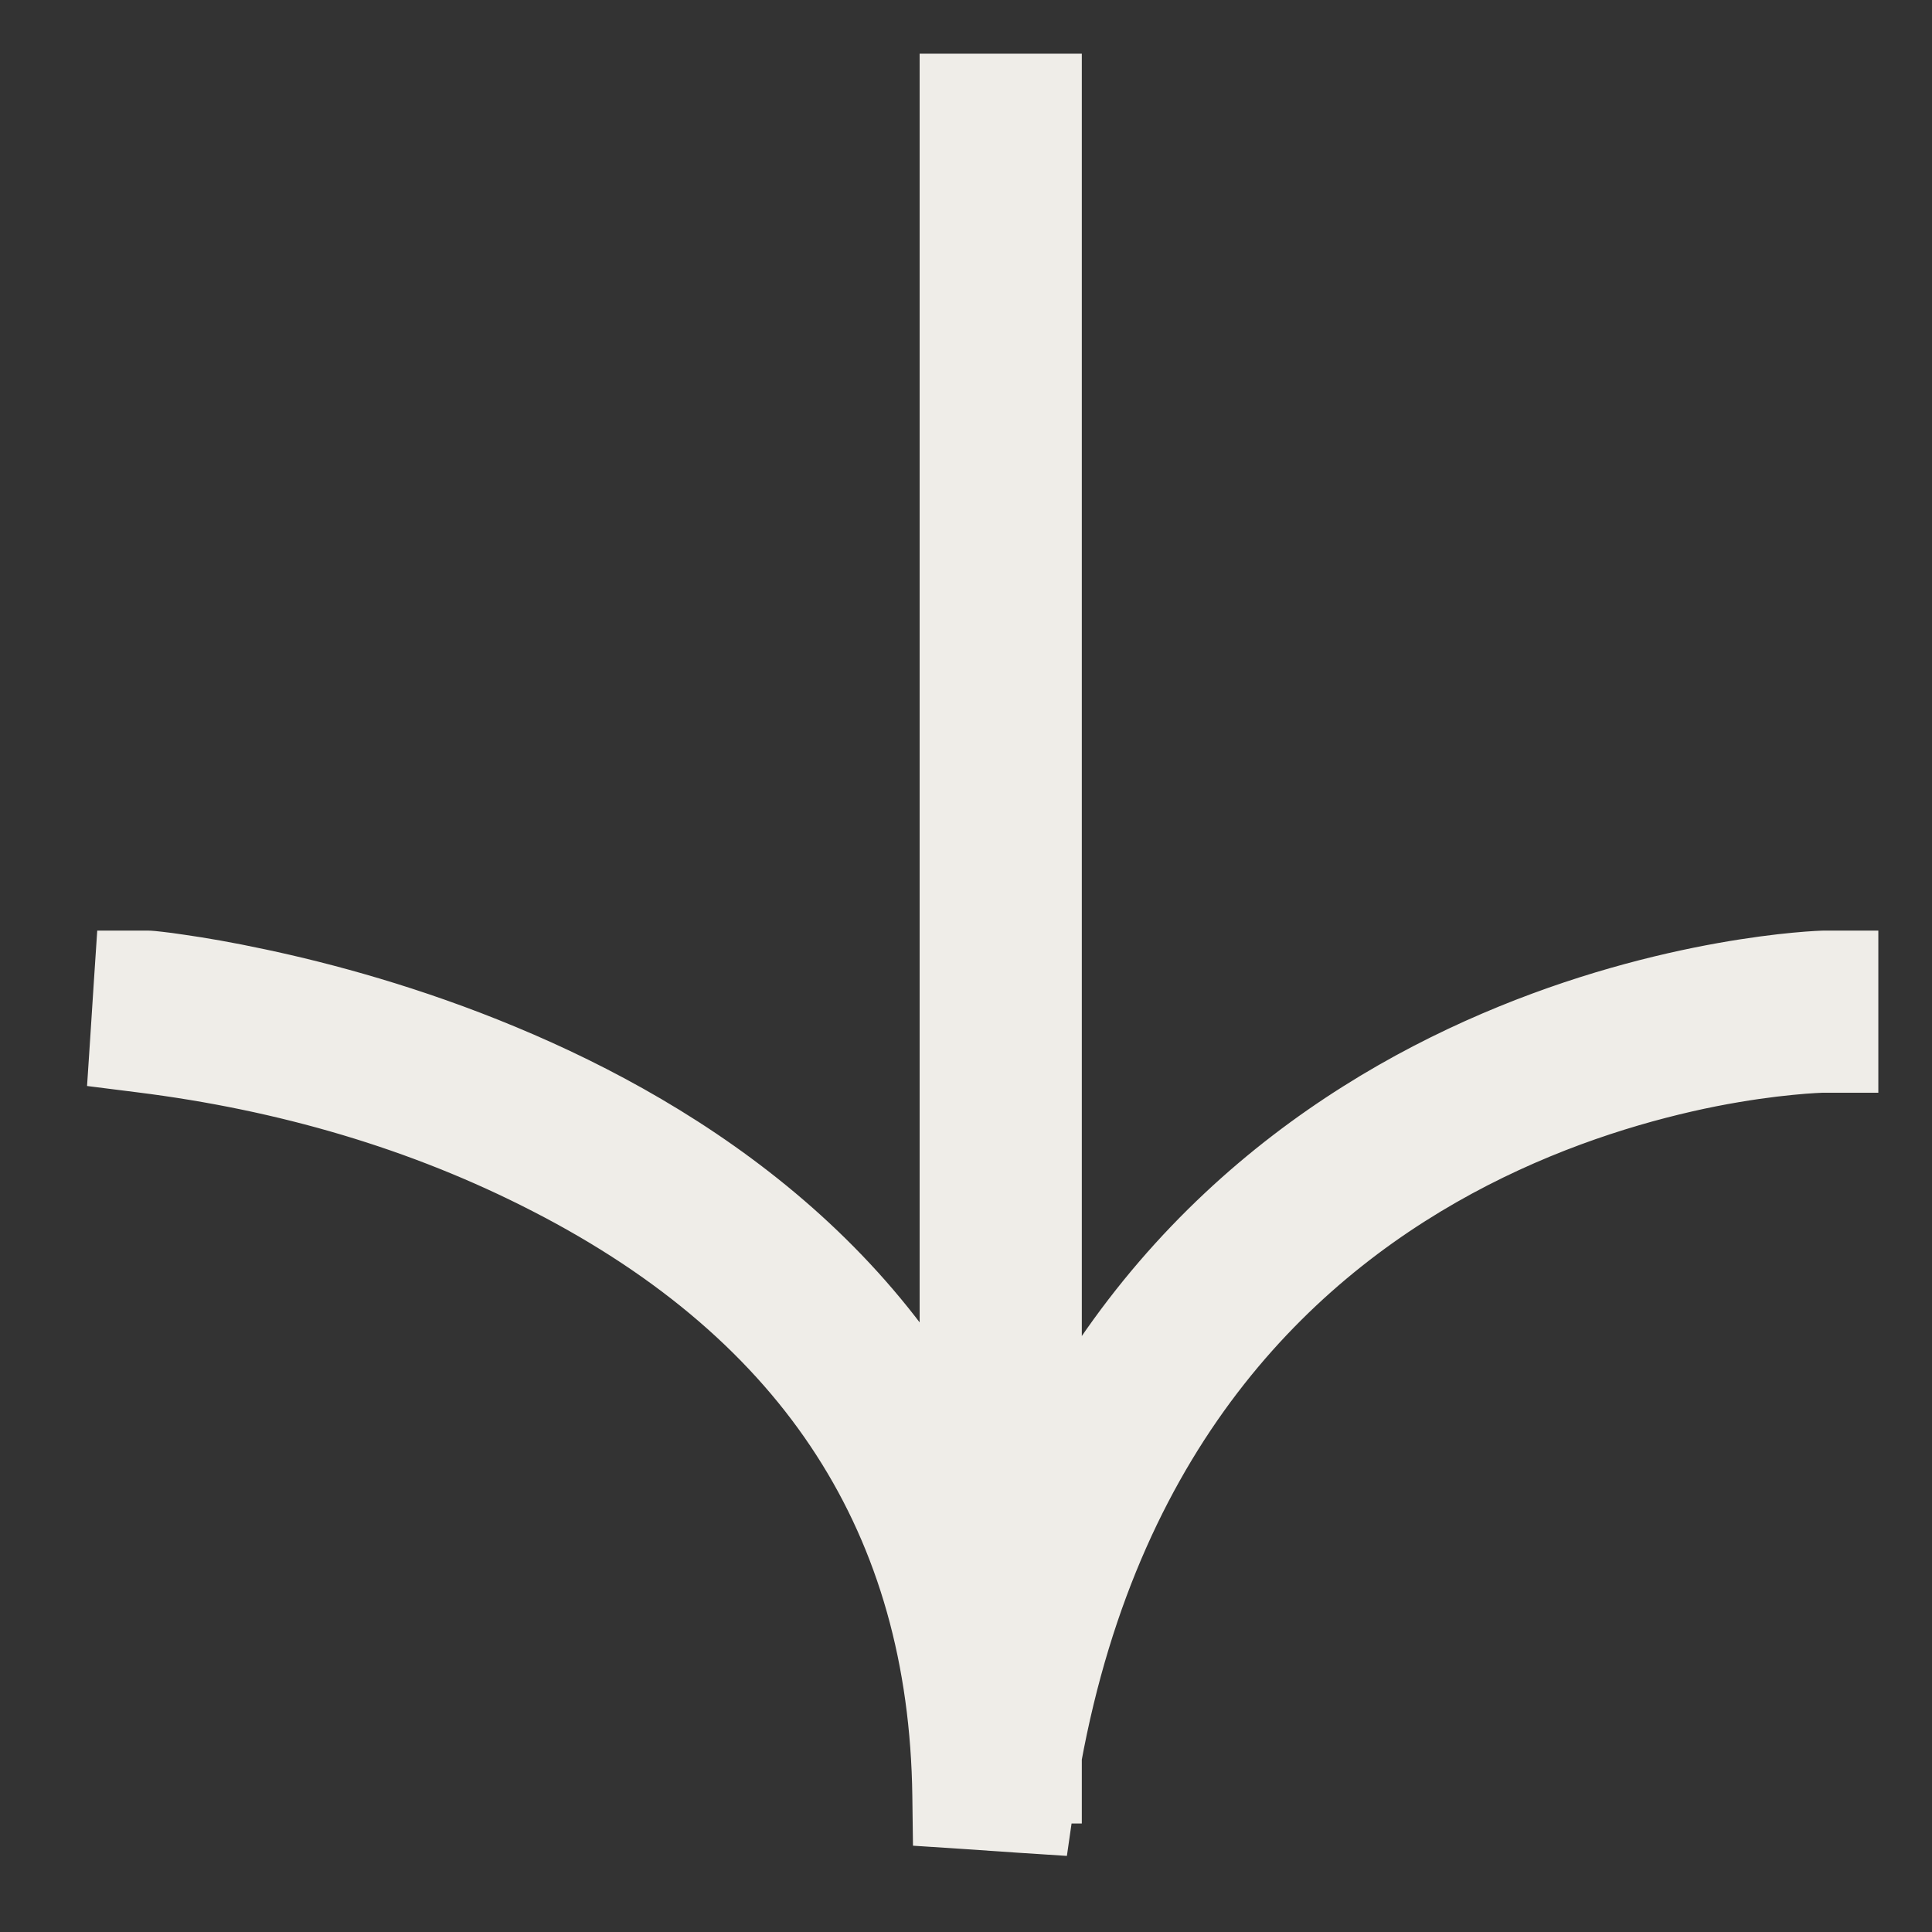
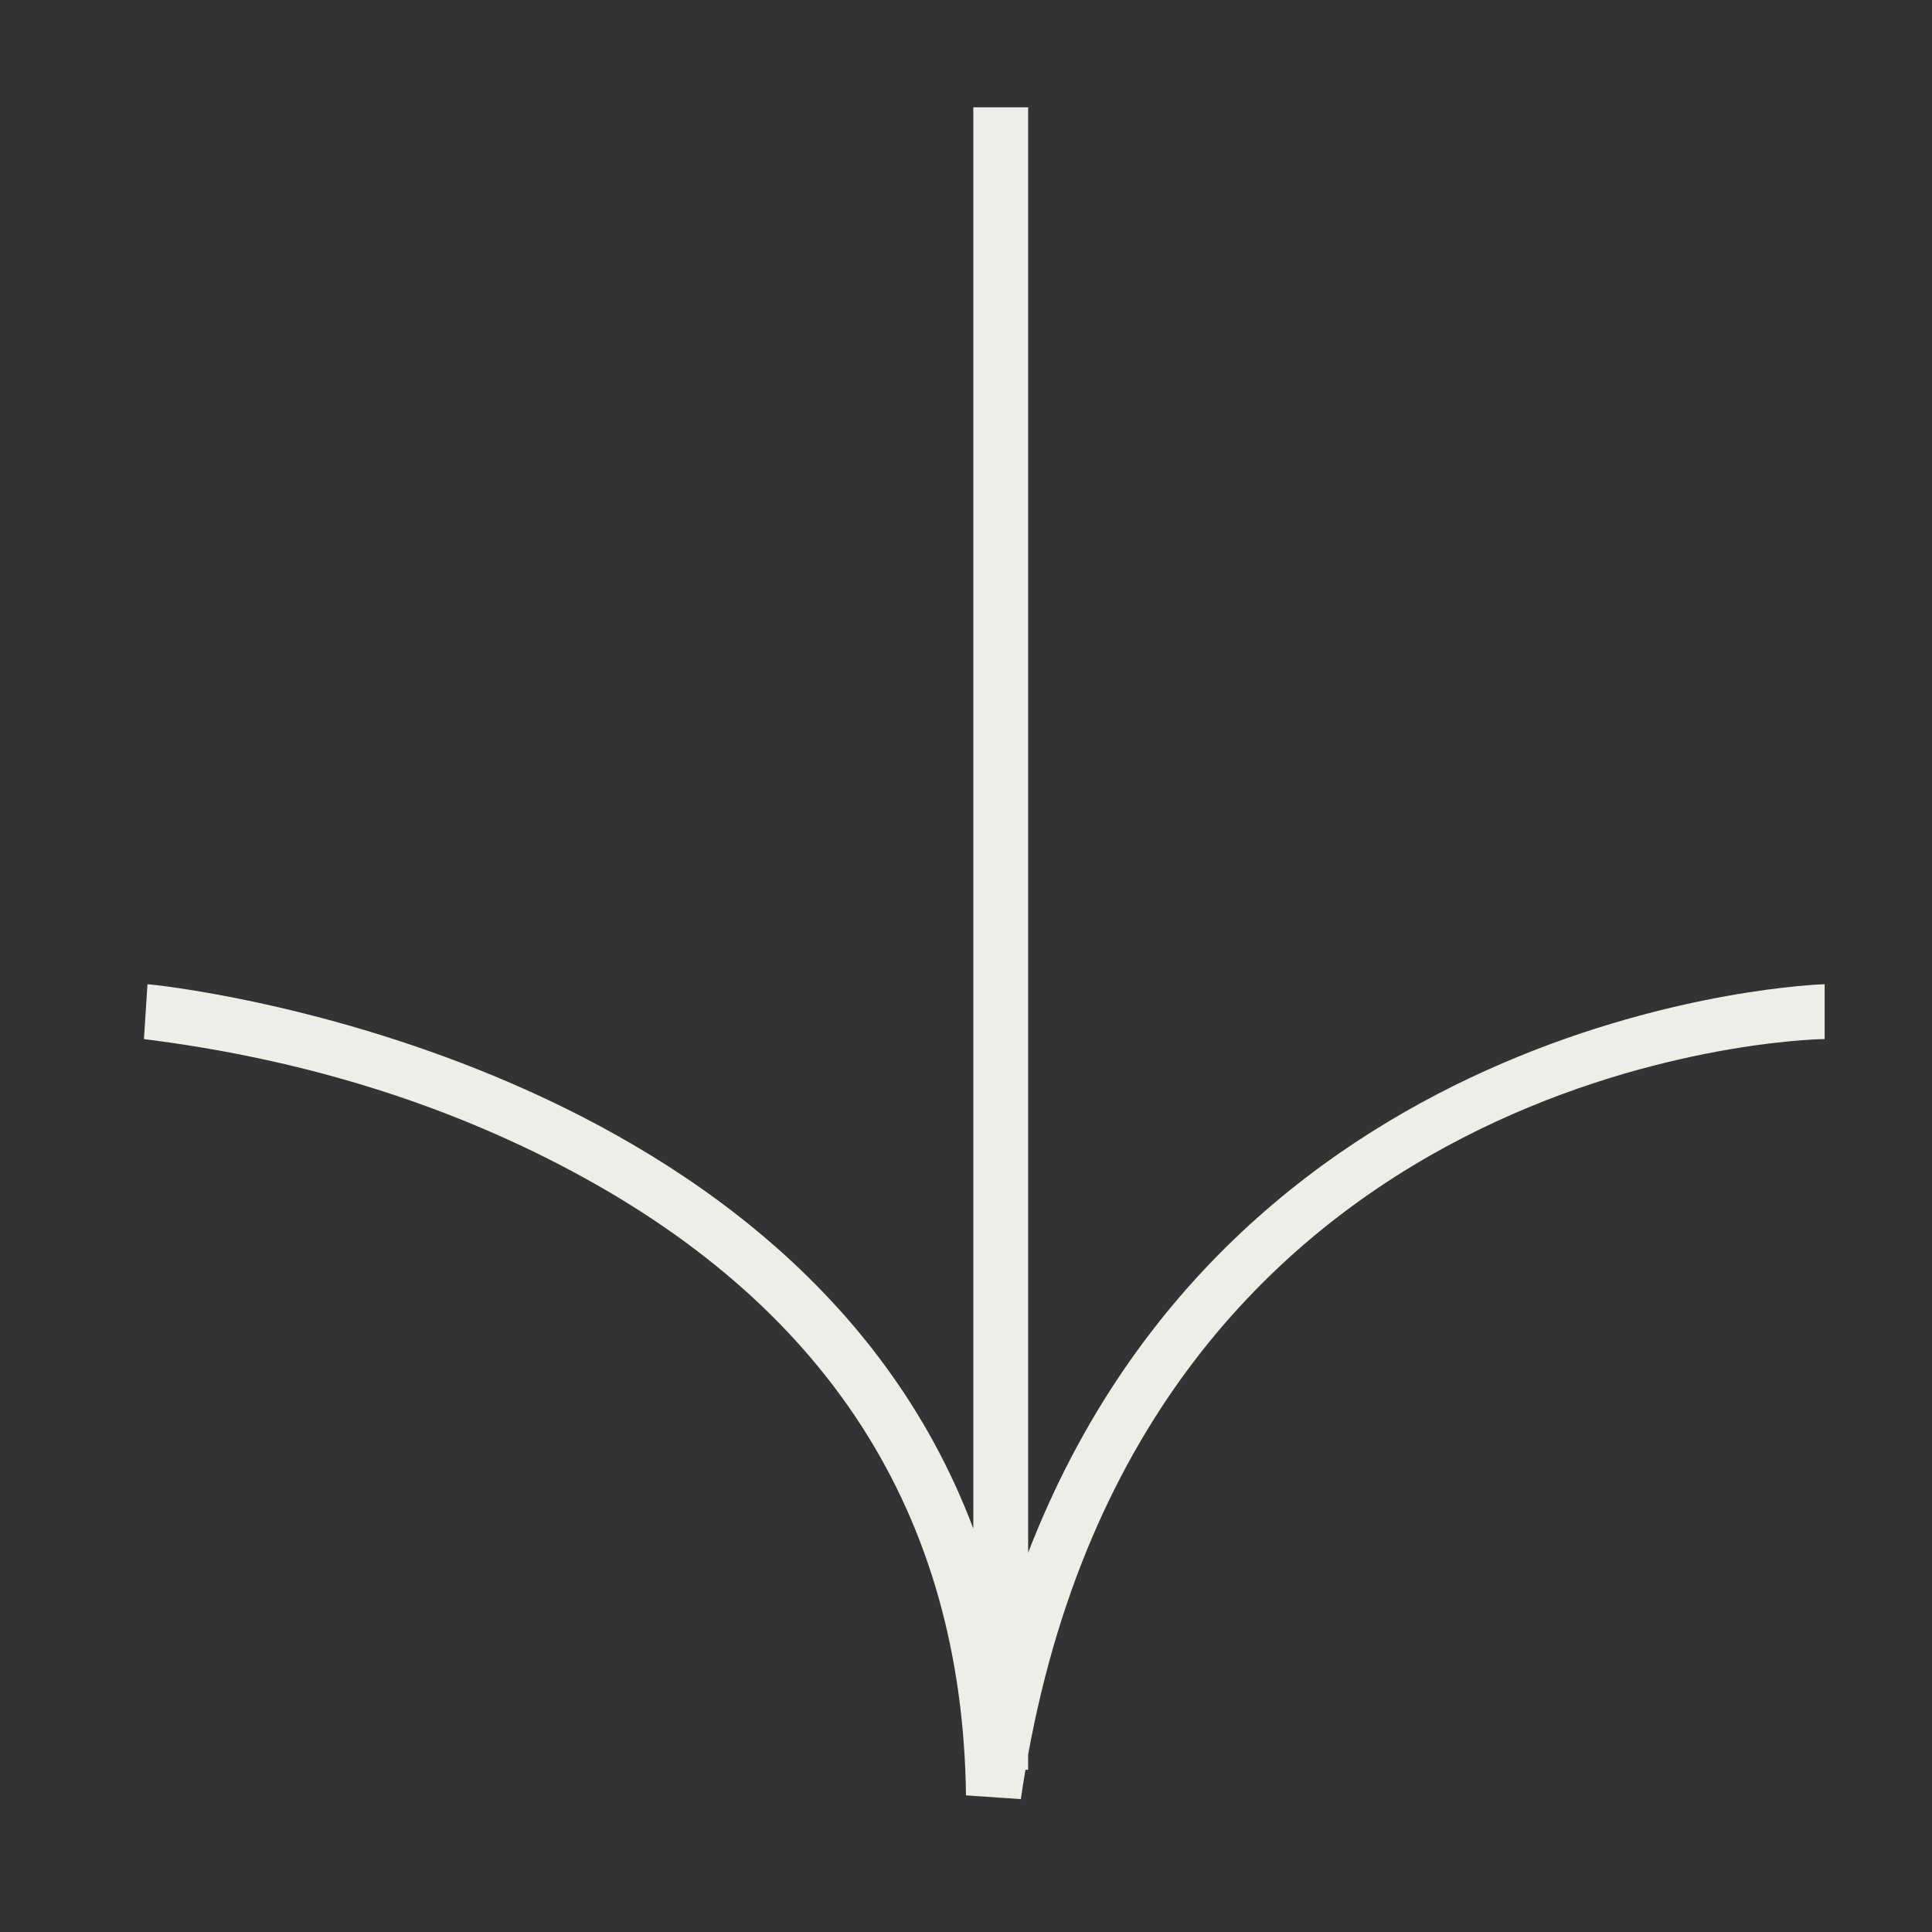
<svg xmlns="http://www.w3.org/2000/svg" width="18" height="18" viewBox="0 0 18 18" fill="none">
  <rect x="0" y="0" width="18" height="18" fill="#333333" stroke="none" />
  <path d="M17 9.681C16.733 9.681 10.753 9.91 9.579 16.347L9.579 16.489L9.554 16.489C9.539 16.579 9.524 16.67 9.511 16.762L9 16.727C8.966 14.106 7.707 12.132 5.188 10.838C3.996 10.225 2.702 9.851 1.341 9.681L1.374 9.17C1.438 9.17 7.385 9.771 9.068 14.241L9.068 1L9.579 1L9.579 14.466C11.556 9.358 16.935 9.17 17 9.17L17 9.681Z" fill="#EFEDE8" />
-   <path d="M17 9.681L17 10.181L17.5 10.181L17.5 9.681L17 9.681ZM9.579 16.347L9.087 16.257L9.079 16.302L9.079 16.347L9.579 16.347ZM9.579 16.489L9.579 16.989L10.079 16.989L10.079 16.489L9.579 16.489ZM9.554 16.489L9.554 15.989L9.131 15.989L9.061 16.406L9.554 16.489ZM9.511 16.762L9.477 17.261L9.94 17.291L10.006 16.833L9.511 16.762ZM9 16.727L8.5 16.734L8.506 17.196L8.967 17.226L9 16.727ZM5.188 10.838L4.959 11.283L4.959 11.283L5.188 10.838ZM1.341 9.681L0.842 9.648L0.811 10.118L1.279 10.177L1.341 9.681ZM1.374 9.17L1.374 8.67L0.906 8.67L0.875 9.137L1.374 9.17ZM9.068 14.241L8.601 14.417L9.568 14.241L9.068 14.241ZM9.068 1L9.068 0.5L8.568 0.5L8.568 1L9.068 1ZM9.579 1L10.079 1L10.079 0.5L9.579 0.5L9.579 1ZM9.579 14.466L9.079 14.466L10.046 14.646L9.579 14.466ZM17 9.17L17.5 9.17L17.5 8.67L17 8.67L17 9.17ZM17 9.681L17 9.181C16.819 9.181 15.171 9.245 13.401 10.155C11.608 11.078 9.706 12.865 9.087 16.257L9.579 16.347L10.071 16.436C10.627 13.391 12.302 11.845 13.859 11.044C14.645 10.64 15.408 10.423 15.99 10.307C16.281 10.25 16.525 10.218 16.702 10.201C16.79 10.192 16.862 10.187 16.913 10.184C16.939 10.183 16.96 10.182 16.975 10.181C16.983 10.181 16.989 10.181 16.993 10.181C16.995 10.181 16.997 10.181 16.998 10.181C17 10.181 17 10.181 17 10.181L17 9.681ZM9.579 16.347L9.079 16.347L9.079 16.489L9.579 16.489L10.079 16.489L10.079 16.347L9.579 16.347ZM9.579 16.489L9.579 15.989L9.554 15.989L9.554 16.489L9.554 16.989L9.579 16.989L9.579 16.489ZM9.554 16.489L9.061 16.406C9.045 16.498 9.03 16.593 9.016 16.69L9.511 16.762L10.006 16.833C10.018 16.746 10.032 16.659 10.047 16.573L9.554 16.489ZM9.511 16.762L9.544 16.263L9.033 16.229L9 16.727L8.967 17.226L9.477 17.261L9.511 16.762ZM9 16.727L9.5 16.721C9.482 15.329 9.137 14.086 8.446 13.014C7.756 11.944 6.738 11.072 5.416 10.393L5.188 10.838L4.959 11.283C6.156 11.897 7.028 12.66 7.605 13.556C8.182 14.45 8.484 15.505 8.5 16.734L9 16.727ZM5.188 10.838L5.416 10.393C4.167 9.751 2.816 9.361 1.403 9.185L1.341 9.681L1.279 10.177C2.589 10.341 3.826 10.7 4.959 11.283L5.188 10.838ZM1.341 9.681L1.84 9.713L1.873 9.202L1.374 9.17L0.875 9.137L0.842 9.648L1.341 9.681ZM1.374 9.17L1.374 9.67C1.342 9.67 1.332 9.667 1.395 9.674C1.437 9.679 1.5 9.687 1.582 9.699C1.744 9.723 1.978 9.762 2.262 9.823C2.833 9.944 3.605 10.151 4.422 10.491C6.067 11.175 7.828 12.367 8.601 14.417L9.068 14.241L9.536 14.065C8.625 11.645 6.571 10.301 4.806 9.568C3.918 9.198 3.085 8.975 2.471 8.845C2.163 8.779 1.908 8.736 1.726 8.71C1.636 8.696 1.563 8.687 1.51 8.681C1.478 8.677 1.414 8.67 1.374 8.67L1.374 9.17ZM9.068 14.241L9.568 14.241L9.568 1L9.068 1L8.568 1L8.568 14.241L9.068 14.241ZM9.068 1L9.068 1.5L9.579 1.5L9.579 1L9.579 0.5L9.068 0.5L9.068 1ZM9.579 1L9.079 1L9.079 14.466L9.579 14.466L10.079 14.466L10.079 1L9.579 1ZM9.579 14.466L10.046 14.646C10.973 12.249 12.693 11.009 14.203 10.362C15.726 9.71 17.017 9.67 17 9.67L17 9.17L17 8.67C16.918 8.67 15.486 8.724 13.809 9.443C12.12 10.167 10.162 11.575 9.113 14.285L9.579 14.466ZM17 9.17L16.5 9.17L16.5 9.681L17 9.681L17.5 9.681L17.5 9.17L17 9.17Z" fill="#EFEDE8" />
</svg>